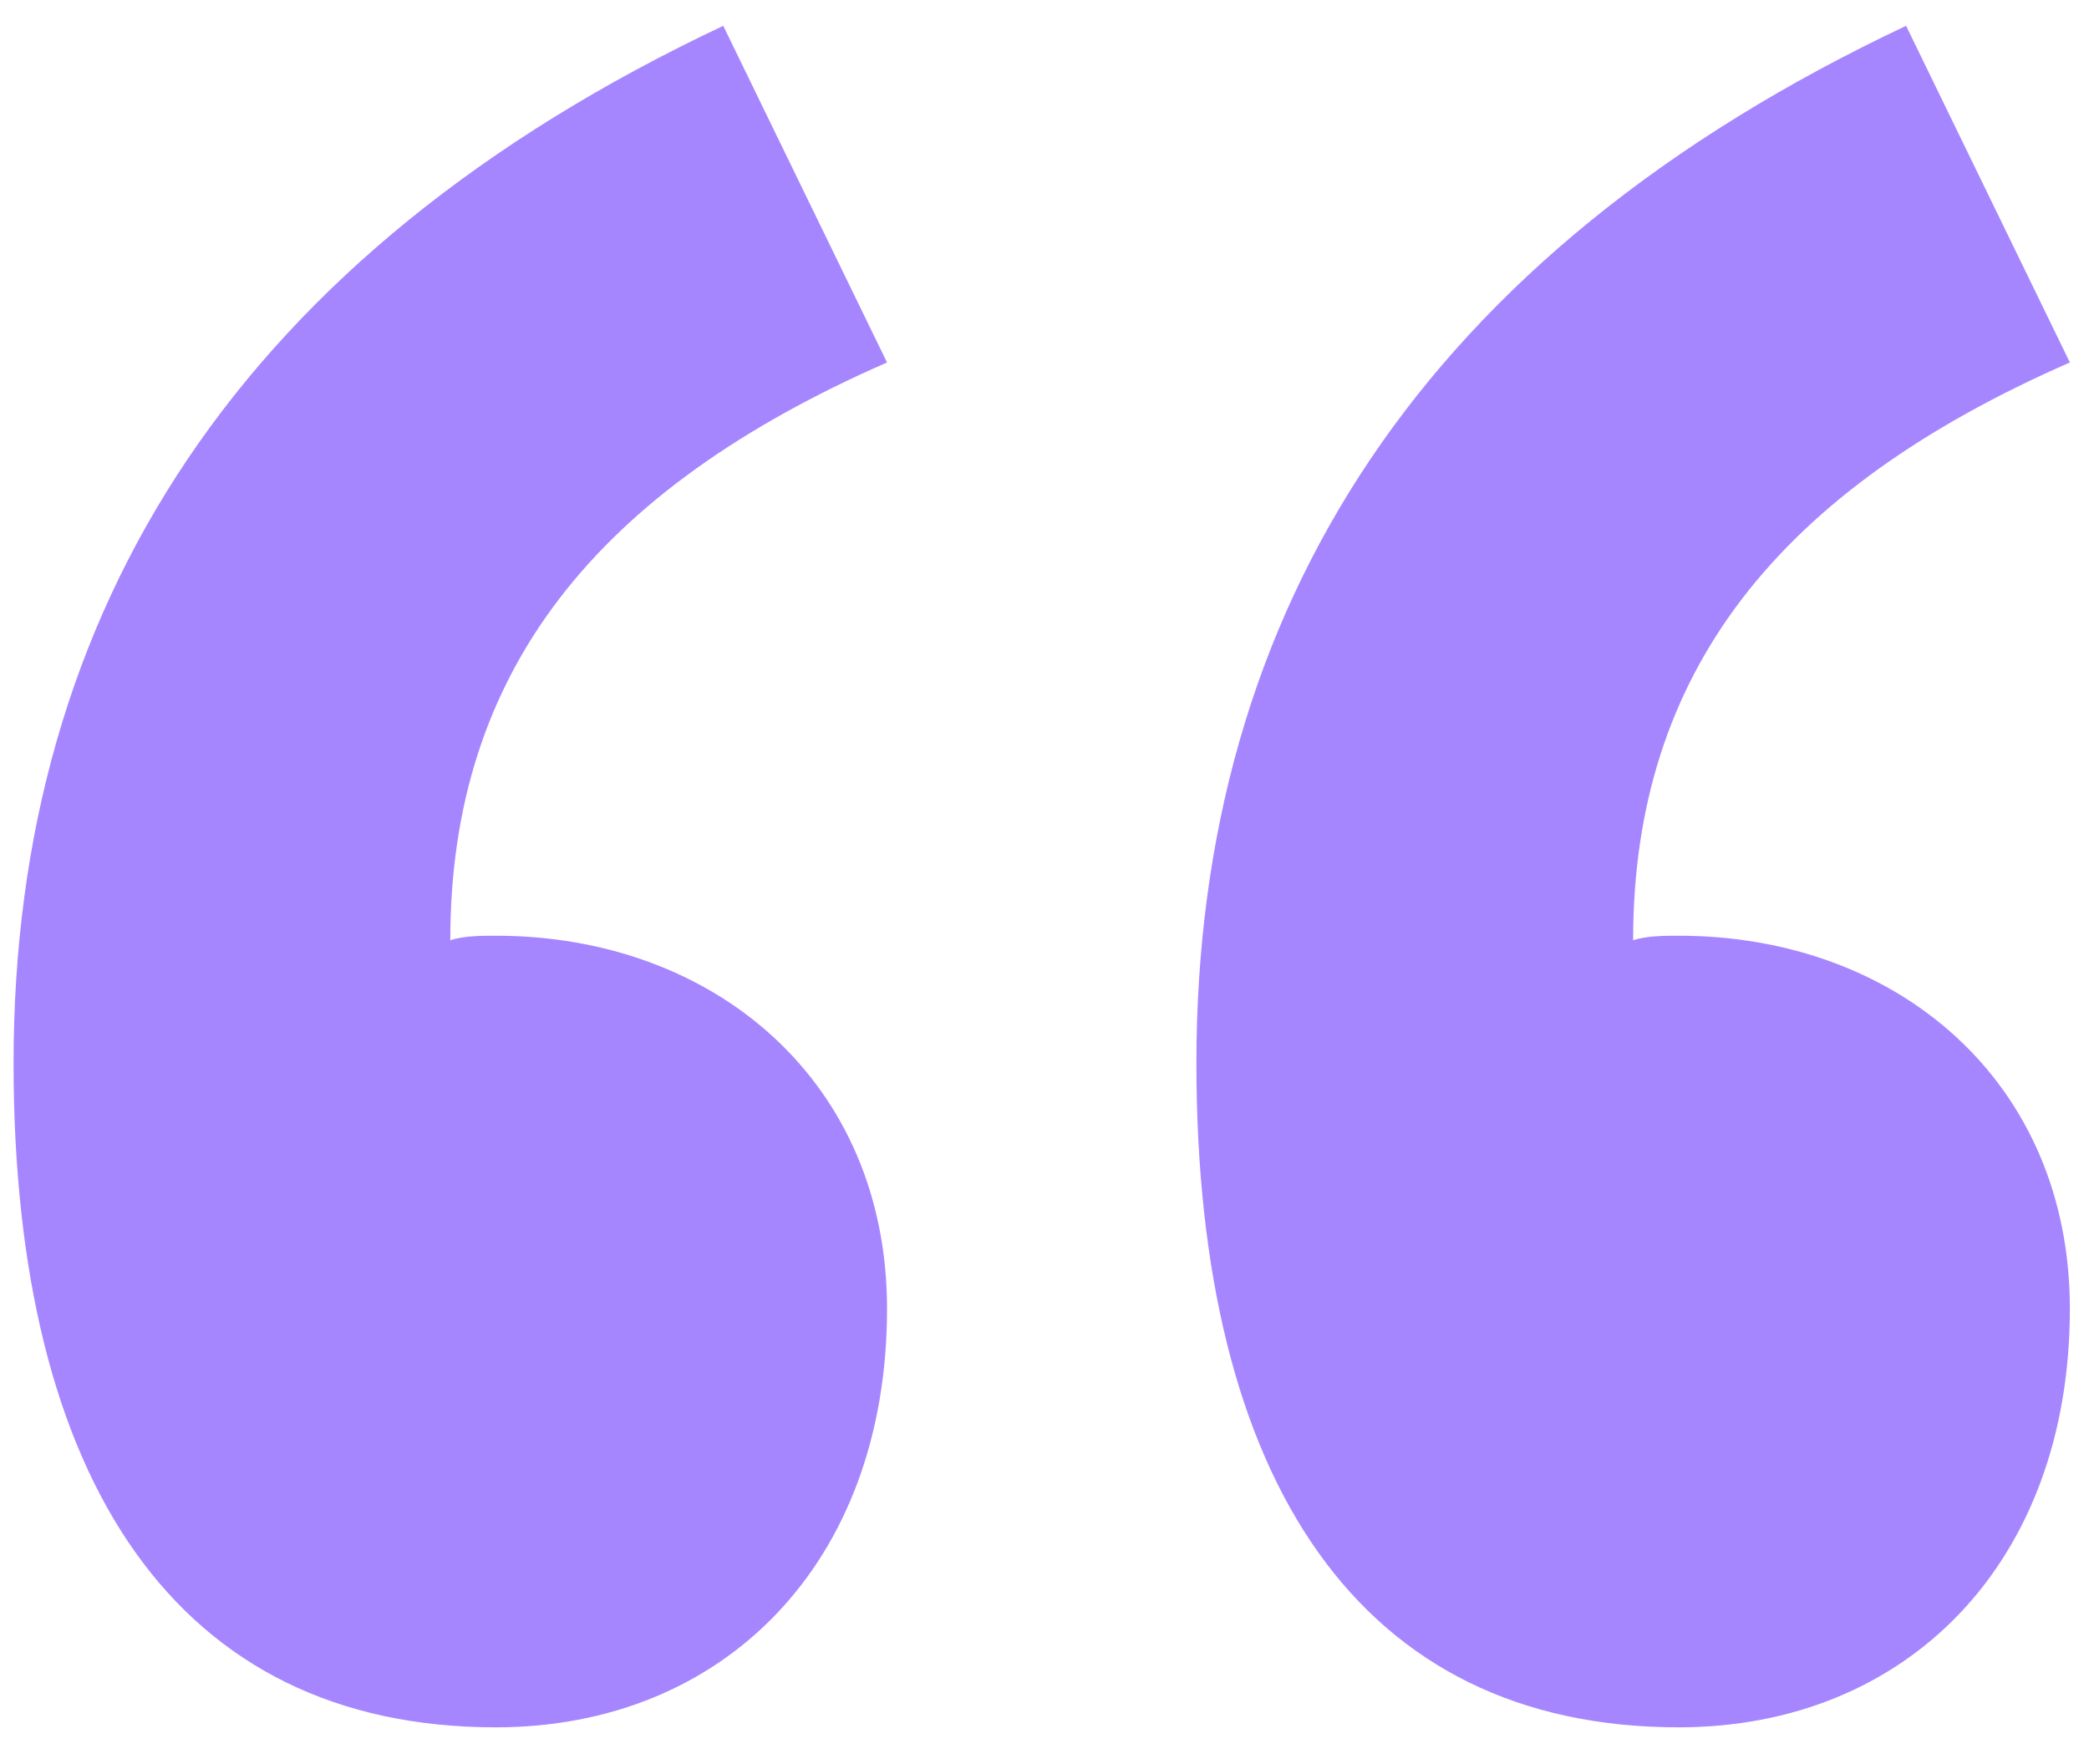
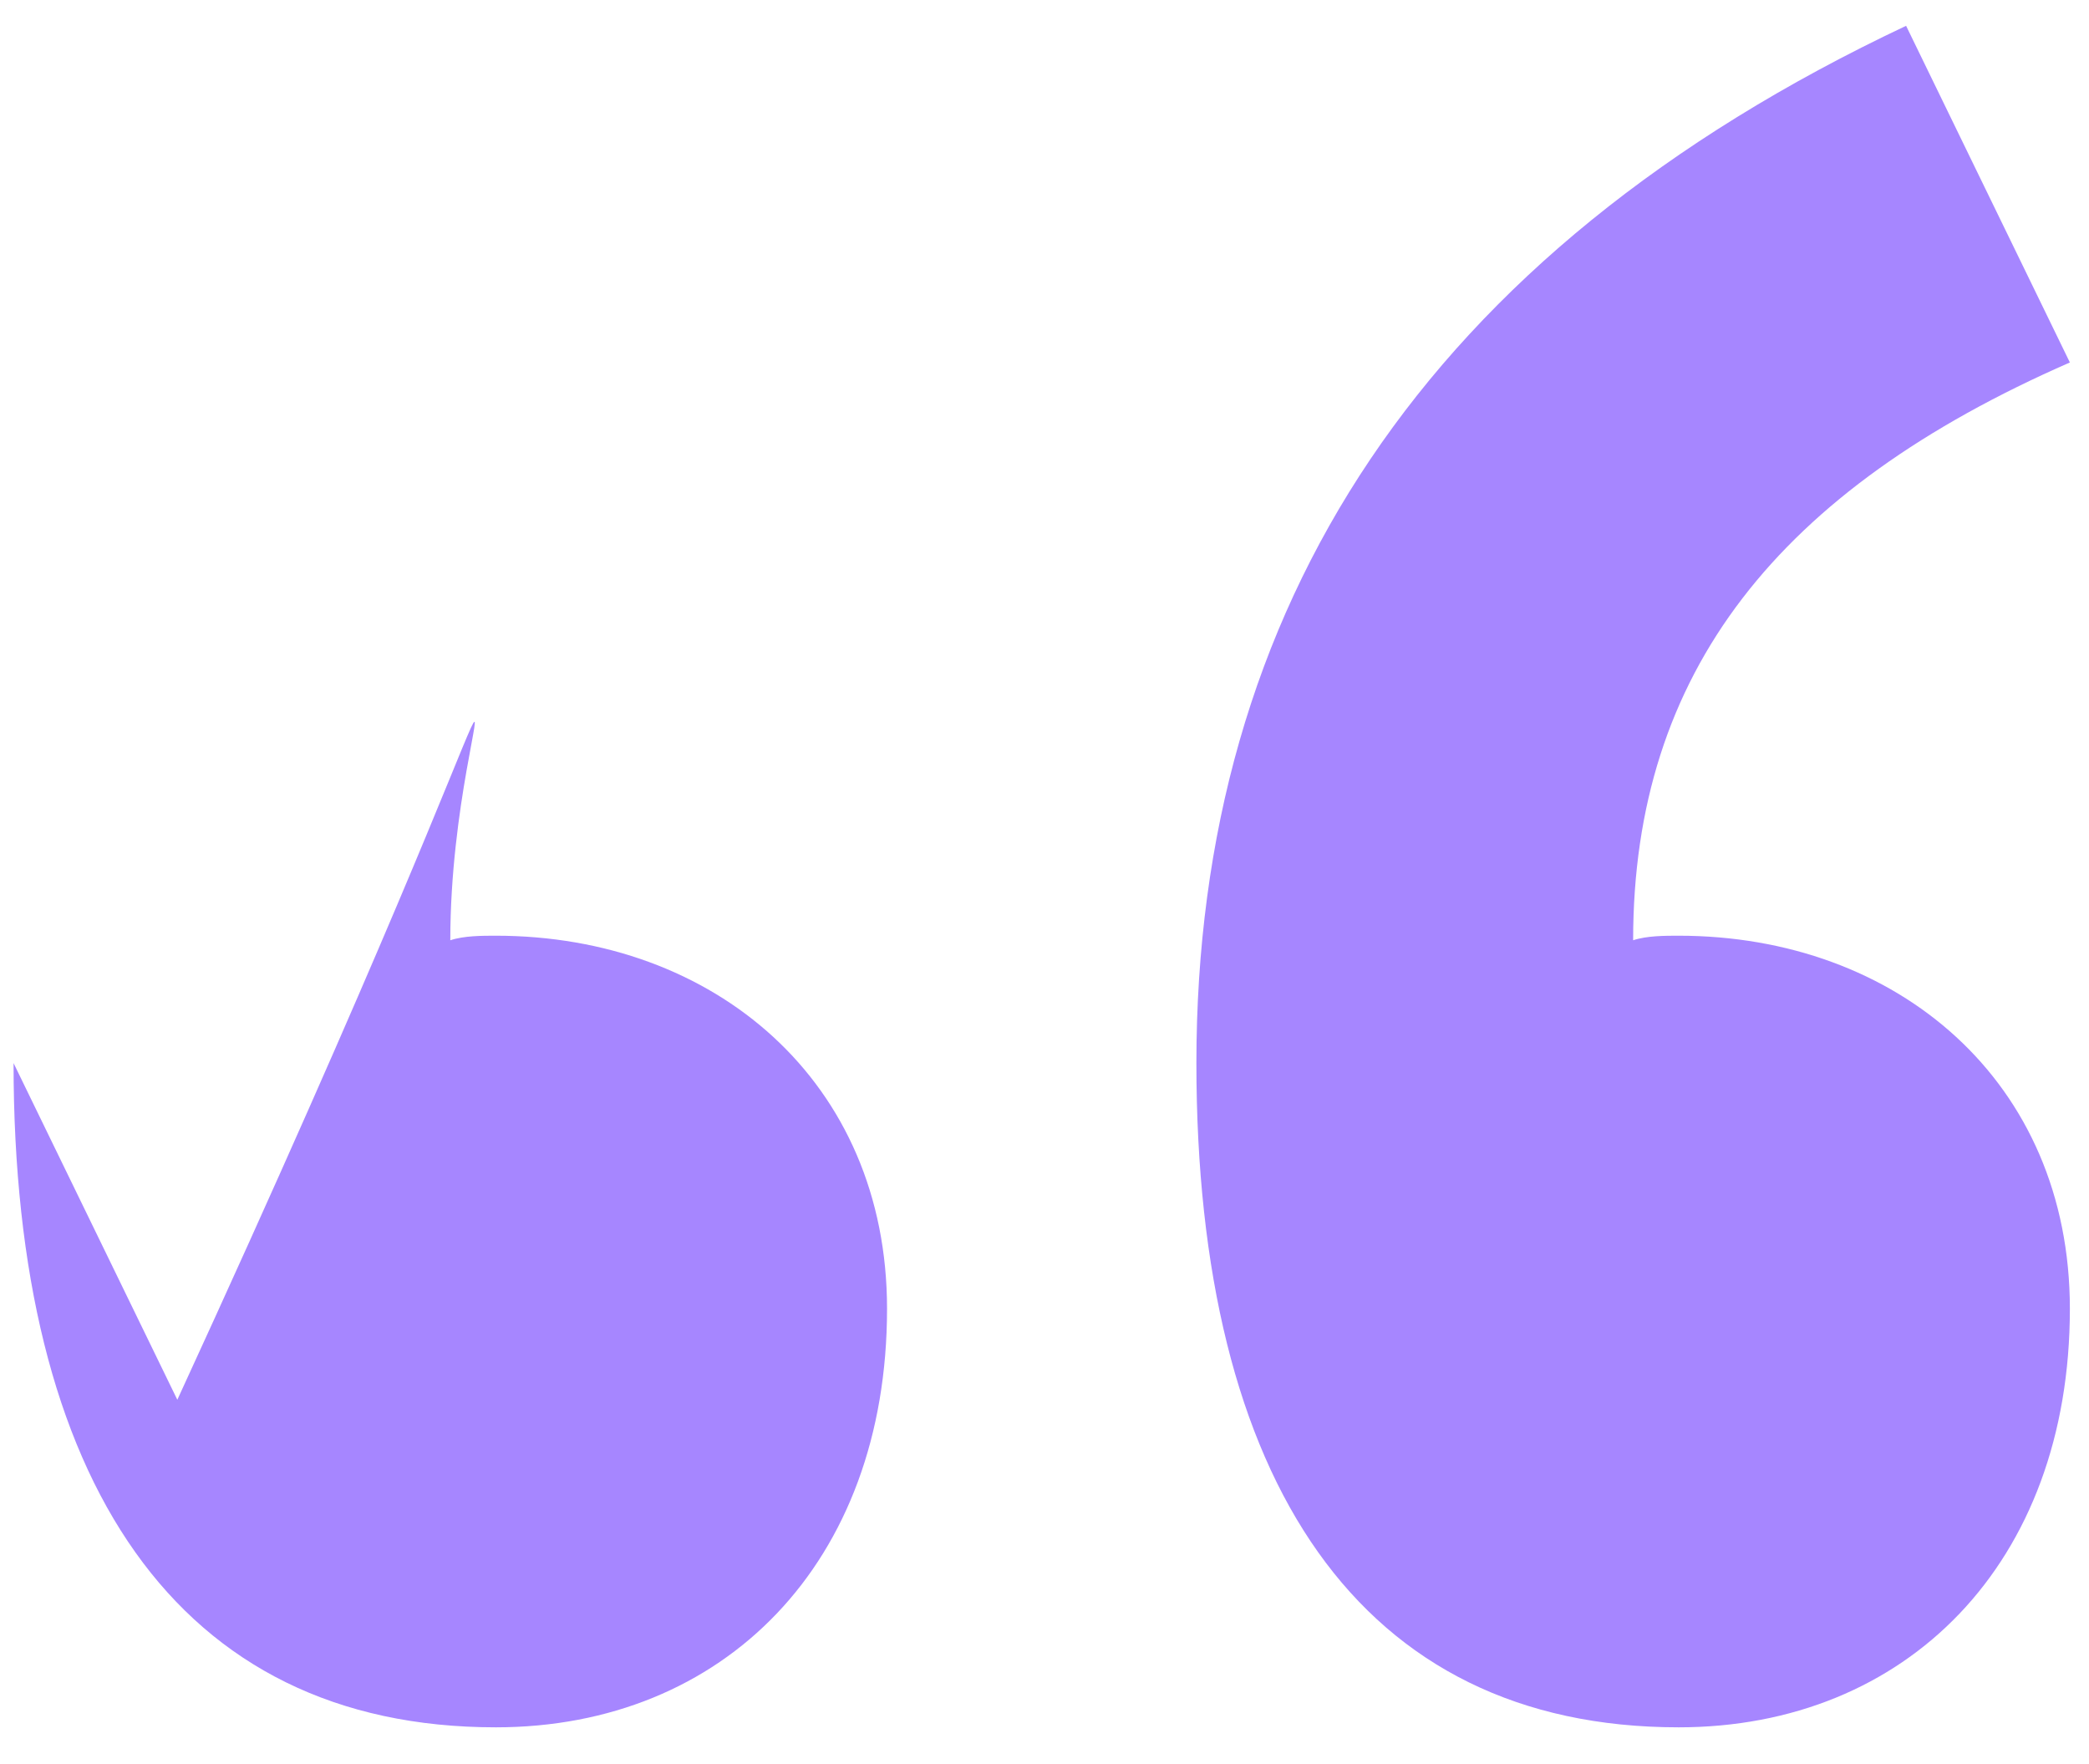
<svg xmlns="http://www.w3.org/2000/svg" width="45" height="38" viewBox="0 0 45 38">
  <title>“</title>
-   <path d="M10.68 37.208C3.82 37.208.292 31.916.292 22.9c0-9.8 4.9-17.444 15.288-22.344l3.528 7.252C12.836 10.552 9.7 14.472 9.7 20.254c.294-.098.686-.098.98-.098 4.704 0 8.428 3.136 8.428 8.036 0 5.488-3.528 9.016-8.428 9.016zm25.48 0c-6.86 0-10.388-5.292-10.388-14.308 0-9.8 4.9-17.444 15.288-22.344l3.528 7.252c-6.272 2.744-9.408 6.664-9.408 12.446.294-.098.686-.098.98-.098 4.704 0 8.428 3.136 8.428 8.036 0 5.488-3.528 9.016-8.428 9.016z" fill="#A686FF" fill-rule="evenodd" />
+   <path d="M10.68 37.208C3.82 37.208.292 31.916.292 22.9l3.528 7.252C12.836 10.552 9.7 14.472 9.7 20.254c.294-.098.686-.098.98-.098 4.704 0 8.428 3.136 8.428 8.036 0 5.488-3.528 9.016-8.428 9.016zm25.48 0c-6.86 0-10.388-5.292-10.388-14.308 0-9.8 4.9-17.444 15.288-22.344l3.528 7.252c-6.272 2.744-9.408 6.664-9.408 12.446.294-.098.686-.098.98-.098 4.704 0 8.428 3.136 8.428 8.036 0 5.488-3.528 9.016-8.428 9.016z" fill="#A686FF" fill-rule="evenodd" />
</svg>